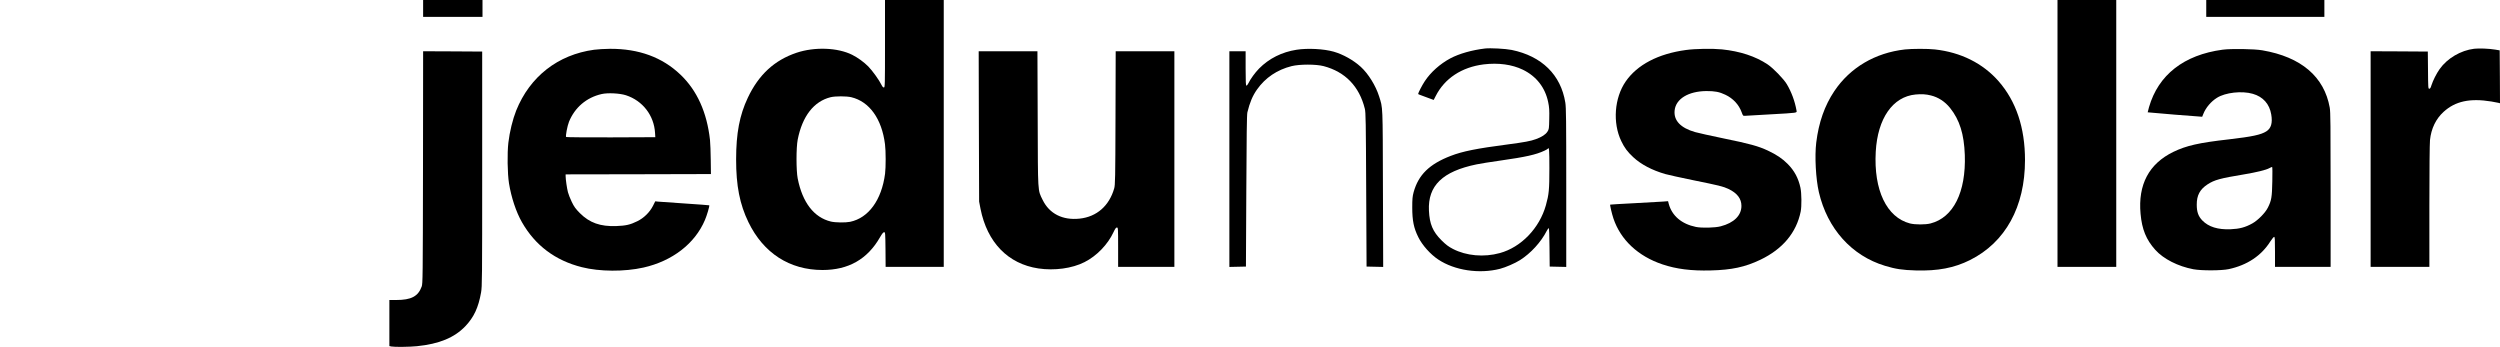
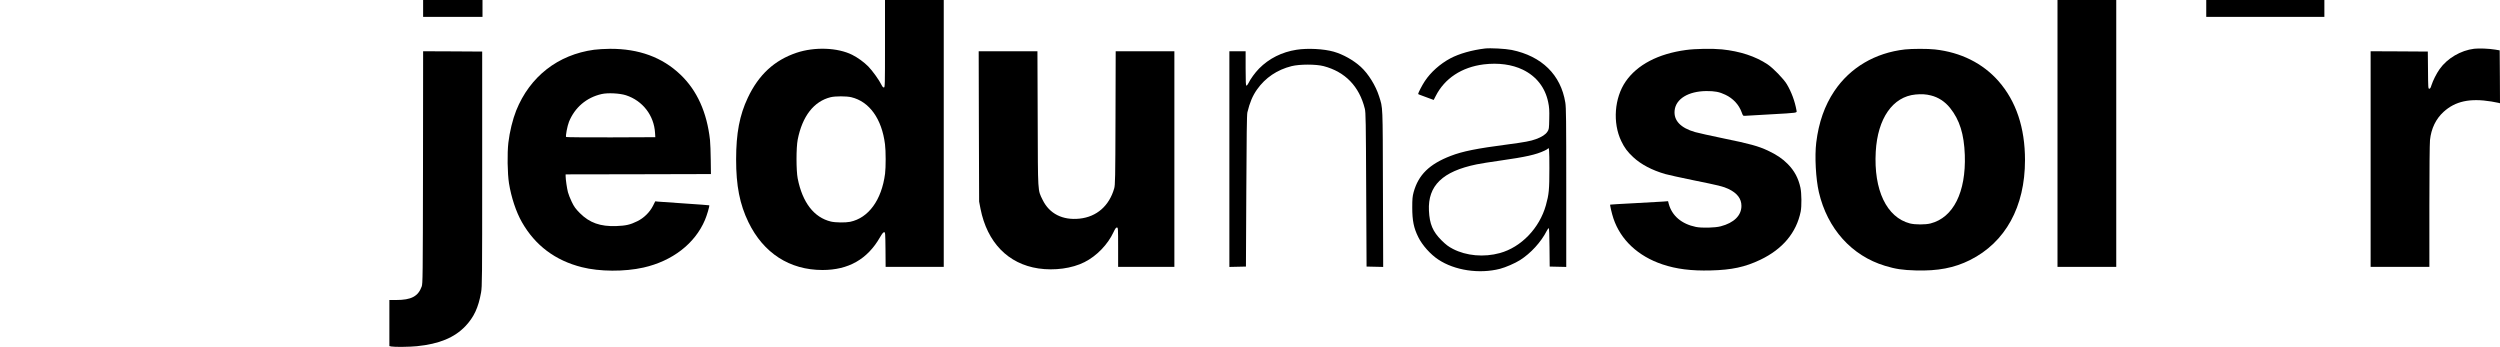
<svg xmlns="http://www.w3.org/2000/svg" version="1.0" width="4000pt" height="555pt" viewBox="0 0 4000 555" preserveAspectRatio="xMidYMid meet">
  <g transform="translate(0,555) scale(0.1,-0.1)" fill="#000000" stroke="none">
    <path d="M6770 5415 l0 -135 475 0 475 0 0 135 0 135 -475 0 -475 0 0 -135z" />
-     <path d="M14160 4850 c0 -670 -1 -700 -18 -700 -11 0 -25 14 -36 38 -36 76 -147 231 -214 299 -71 71 -166 140 -257 186 -232 116 -600 130 -890 33 -354 -119 -606 -351 -780 -720 -132 -279 -187 -568 -187 -986 -1 -420 58 -719 197 -1005 240 -495 659 -765 1185 -765 415 0 718 172 919 522 34 59 53 83 67 83 18 0 19 -11 22 -278 l2 -277 465 0 465 0 0 2135 0 2135 -470 0 -470 0 0 -700z m-541 -855 c291 -69 490 -346 541 -753 14 -107 14 -370 1 -472 -55 -420 -264 -707 -559 -769 -73 -15 -235 -13 -307 4 -271 65 -456 304 -532 690 -25 128 -25 492 0 620 74 377 259 614 528 680 75 18 250 18 328 0z" />
+     <path d="M14160 4850 c0 -670 -1 -700 -18 -700 -11 0 -25 14 -36 38 -36 76 -147 231 -214 299 -71 71 -166 140 -257 186 -232 116 -600 130 -890 33 -354 -119 -606 -351 -780 -720 -132 -279 -187 -568 -187 -986 -1 -420 58 -719 197 -1005 240 -495 659 -765 1185 -765 415 0 718 172 919 522 34 59 53 83 67 83 18 0 19 -11 22 -278 l2 -277 465 0 465 0 0 2135 0 2135 -470 0 -470 0 0 -700m-541 -855 c291 -69 490 -346 541 -753 14 -107 14 -370 1 -472 -55 -420 -264 -707 -559 -769 -73 -15 -235 -13 -307 4 -271 65 -456 304 -532 690 -25 128 -25 492 0 620 74 377 259 614 528 680 75 18 250 18 328 0z" />
    <path d="M32920 3415 l0 -2135 470 0 470 0 0 2135 0 2135 -470 0 -470 0 0 -2135z" />
    <path d="M35300 5415 l0 -135 945 0 945 0 0 135 0 135 -945 0 -945 0 0 -135z" />
    <path d="M23760 4774 c-210 -25 -413 -83 -553 -157 -165 -88 -316 -222 -411 -367 -41 -61 -106 -187 -106 -204 0 -2 19 -11 43 -19 23 -8 79 -29 124 -46 l82 -30 32 62 c143 283 417 463 769 507 234 28 451 -1 625 -85 217 -105 358 -286 406 -520 17 -81 20 -129 17 -265 -3 -162 -4 -168 -30 -208 -31 -46 -90 -84 -183 -118 -87 -32 -176 -48 -445 -84 -507 -66 -729 -111 -918 -184 -343 -132 -517 -303 -594 -581 -18 -67 -22 -106 -22 -245 0 -209 24 -329 97 -475 63 -128 195 -276 320 -358 262 -174 655 -233 987 -148 91 24 239 88 320 139 172 109 337 289 429 470 12 23 26 42 31 42 6 0 11 -118 12 -307 l3 -308 133 -3 132 -3 0 1268 c0 1089 -2 1281 -15 1362 -72 445 -377 743 -858 842 -99 20 -342 33 -427 23z m1030 -1916 c0 -347 -7 -417 -56 -593 -103 -366 -395 -670 -736 -764 -254 -70 -537 -45 -751 66 -73 38 -111 67 -183 138 -140 140 -191 260 -201 475 -19 399 217 628 762 740 55 12 224 39 375 60 413 59 576 95 713 160 26 12 50 26 53 31 20 33 24 -19 24 -313z" />
    <path d="M39587 4770 c-215 -26 -429 -152 -552 -324 -52 -74 -106 -181 -131 -258 -13 -43 -22 -58 -36 -58 -17 0 -18 19 -20 298 l-3 297 -457 3 -458 2 0 -1725 0 -1725 470 0 470 0 0 968 c0 568 4 1006 10 1062 19 183 94 338 217 450 187 171 422 222 765 166 46 -8 95 -17 111 -21 l27 -7 -2 423 -3 423 -70 12 c-102 17 -260 23 -338 14z" />
    <path d="M9505 4754 c-579 -79 -1027 -429 -1246 -973 -56 -141 -105 -340 -125 -513 -20 -171 -15 -494 10 -652 36 -223 113 -457 207 -621 212 -372 533 -613 959 -720 284 -72 681 -74 985 -6 462 104 824 383 984 761 31 71 77 228 69 235 -2 2 -177 15 -388 29 -212 14 -405 27 -430 30 l-46 5 -37 -74 c-53 -103 -146 -194 -251 -245 -114 -56 -181 -71 -336 -77 -255 -9 -427 52 -581 206 -71 72 -93 102 -131 181 -25 52 -53 122 -61 155 -16 61 -37 206 -37 257 l0 28 1163 2 1162 3 -3 225 c-1 124 -7 268 -12 320 -49 442 -207 793 -473 1046 -291 278 -665 415 -1127 413 -85 -1 -200 -7 -255 -15z m510 -728 c268 -87 451 -324 466 -606 l4 -65 -709 -3 c-391 -1 -714 2 -718 6 -12 12 19 177 46 244 93 229 280 388 521 443 98 23 291 13 390 -19z" />
    <path d="M20745 4754 c-234 -36 -441 -140 -599 -300 -66 -67 -139 -168 -172 -237 -10 -20 -24 -37 -31 -37 -10 0 -13 54 -13 275 l0 275 -130 0 -130 0 0 -1725 0 -1726 133 3 132 3 6 1210 c4 865 8 1223 17 1257 38 158 84 267 155 367 132 187 321 315 553 373 128 32 391 32 512 0 345 -91 570 -323 659 -681 15 -59 17 -200 22 -1296 l6 -1230 133 -3 133 -3 -4 1253 c-4 1368 0 1281 -62 1478 -54 171 -172 360 -292 470 -117 107 -283 200 -433 243 -157 45 -418 59 -595 31z" />
    <path d="M26975 4750 c-444 -60 -780 -236 -965 -505 -180 -262 -210 -660 -70 -952 50 -105 99 -172 192 -258 125 -116 299 -208 513 -270 50 -14 245 -57 435 -96 433 -88 488 -101 577 -143 138 -66 206 -155 206 -270 0 -154 -120 -272 -332 -327 -90 -24 -301 -29 -396 -10 -229 47 -383 178 -435 369 l-11 43 -77 -6 c-42 -3 -250 -15 -461 -26 -212 -11 -386 -21 -388 -23 -6 -6 27 -148 52 -222 115 -342 394 -603 784 -734 223 -75 462 -105 772 -97 336 8 550 54 795 171 357 171 576 433 645 771 17 83 15 294 -4 382 -33 152 -97 272 -204 380 -84 85 -176 147 -318 214 -150 70 -288 109 -706 194 -206 43 -412 88 -459 102 -231 67 -343 185 -326 346 19 185 219 307 506 310 137 1 210 -13 306 -59 123 -58 216 -158 260 -279 21 -58 23 -60 55 -58 19 1 198 12 399 23 459 26 431 22 424 63 -26 147 -80 294 -155 420 -52 86 -216 255 -306 316 -195 130 -441 211 -732 241 -154 15 -426 11 -576 -10z" />
    <path d="M30480 4759 c-478 -54 -878 -290 -1131 -667 -155 -231 -250 -502 -289 -822 -27 -219 -7 -584 42 -795 136 -584 525 -1017 1058 -1178 170 -52 282 -68 492 -74 355 -10 615 40 868 166 567 284 880 853 880 1599 0 519 -142 942 -423 1263 -251 286 -605 463 -1019 508 -112 13 -368 12 -478 0z m414 -736 c119 -29 225 -98 307 -200 153 -191 224 -418 236 -753 20 -595 -183 -1001 -548 -1095 -82 -21 -247 -21 -330 0 -373 97 -582 534 -547 1149 30 532 272 880 637 914 94 9 168 5 245 -15z" />
-     <path d="M35562 4755 c-620 -83 -1029 -403 -1178 -920 -12 -44 -22 -80 -21 -82 4 -3 870 -74 872 -71 1 2 10 23 19 47 38 97 122 197 217 256 134 85 399 115 574 64 164 -47 267 -163 295 -331 23 -136 -2 -221 -79 -270 -88 -55 -224 -84 -601 -128 -479 -54 -679 -100 -886 -200 -390 -189 -568 -523 -525 -991 22 -248 90 -415 236 -577 131 -146 363 -263 609 -310 131 -24 449 -23 566 2 296 64 522 215 666 444 26 39 52 72 60 72 12 0 14 -41 14 -240 l0 -240 445 0 445 0 0 1233 c0 1029 -2 1246 -14 1314 -88 496 -458 812 -1079 918 -130 23 -500 28 -635 10z m795 -2107 c-5 -256 -14 -305 -70 -418 -42 -85 -159 -204 -250 -255 -114 -63 -204 -87 -348 -93 -204 -8 -351 38 -451 140 -65 67 -90 137 -90 253 -1 150 51 246 174 326 111 71 197 95 583 159 197 33 351 70 405 100 19 10 39 19 44 19 5 1 6 -101 3 -231z" />
    <path d="M6768 2873 c-3 -1771 -4 -1860 -21 -1908 -57 -157 -168 -215 -407 -215 l-110 0 0 -369 0 -368 31 -7 c50 -10 298 -7 411 5 356 36 599 137 774 320 137 145 208 297 251 539 17 100 18 200 18 1980 l0 1875 -472 3 -473 2 -2 -1857z" />
    <path d="M15662 3528 l4 -1203 22 -115 c107 -539 440 -882 926 -955 258 -38 539 0 738 101 195 98 373 283 464 479 26 56 40 75 54 75 19 0 20 -8 20 -315 l0 -315 450 0 450 0 0 1725 0 1725 -470 0 -469 0 -3 -1067 c-3 -976 -5 -1073 -21 -1128 -80 -279 -280 -454 -553 -483 -272 -29 -484 78 -592 300 -80 164 -75 91 -79 1301 l-4 1077 -470 0 -470 0 3 -1202z" />
  </g>
</svg>